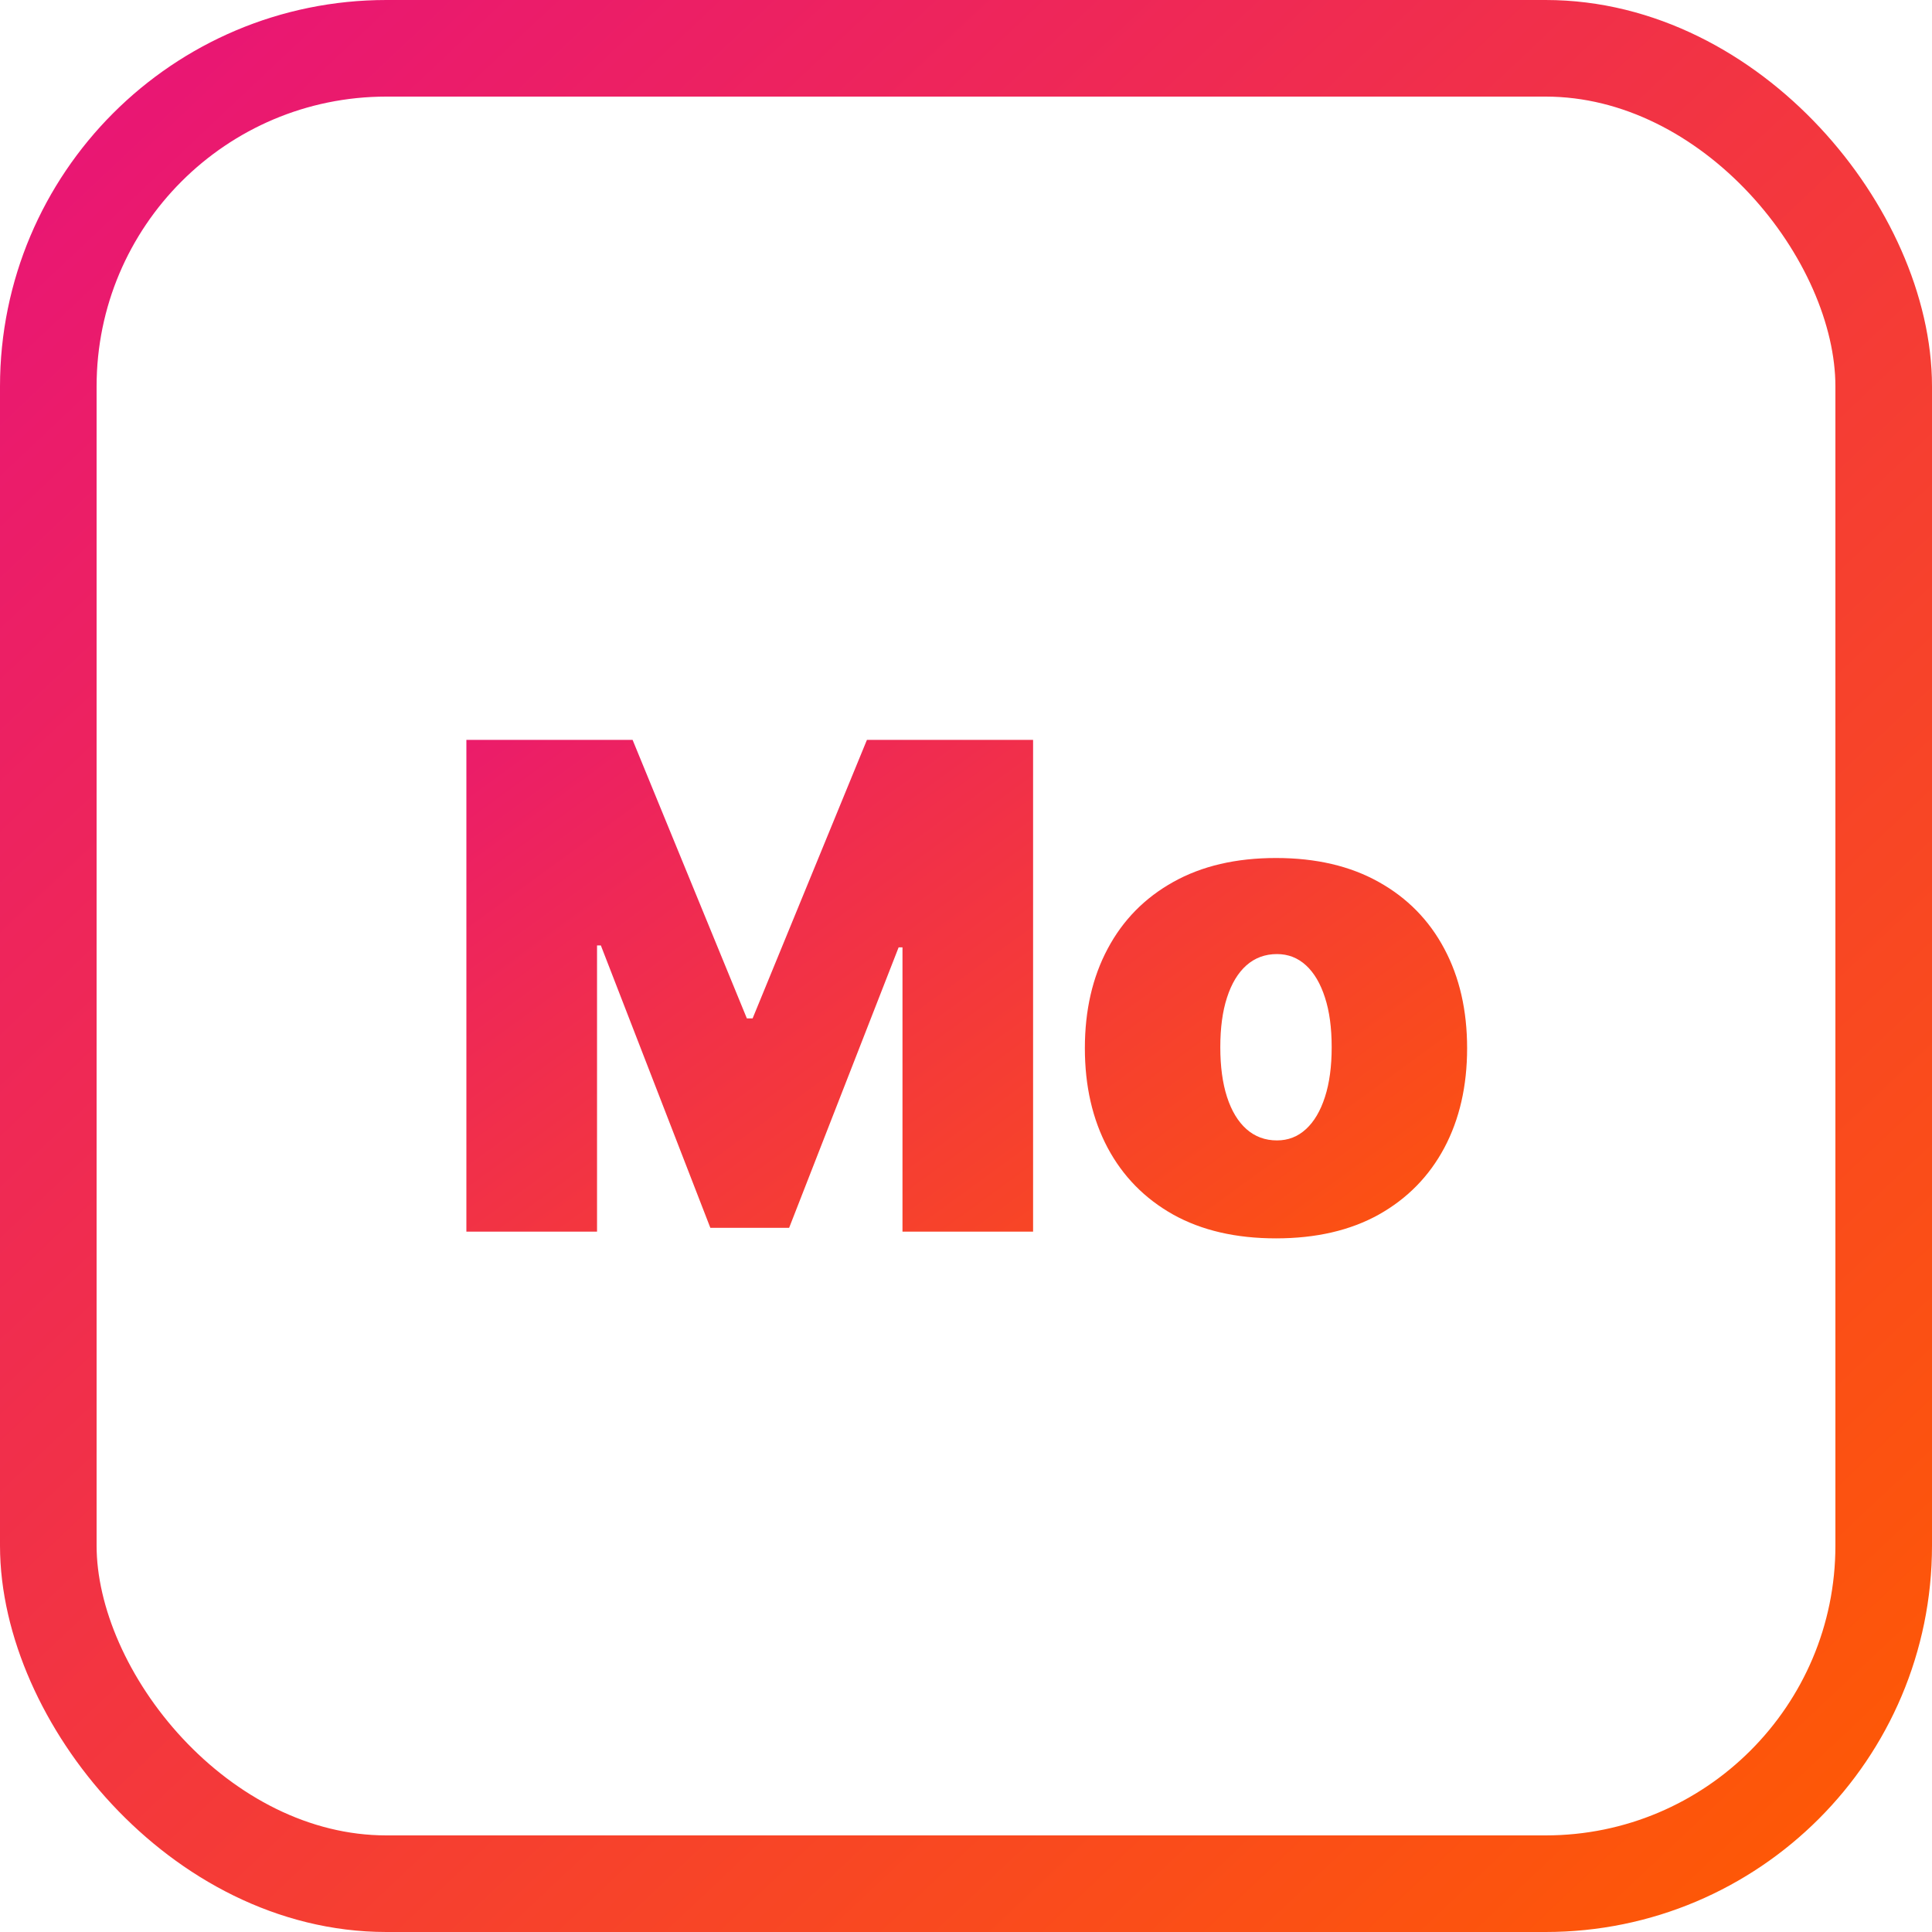
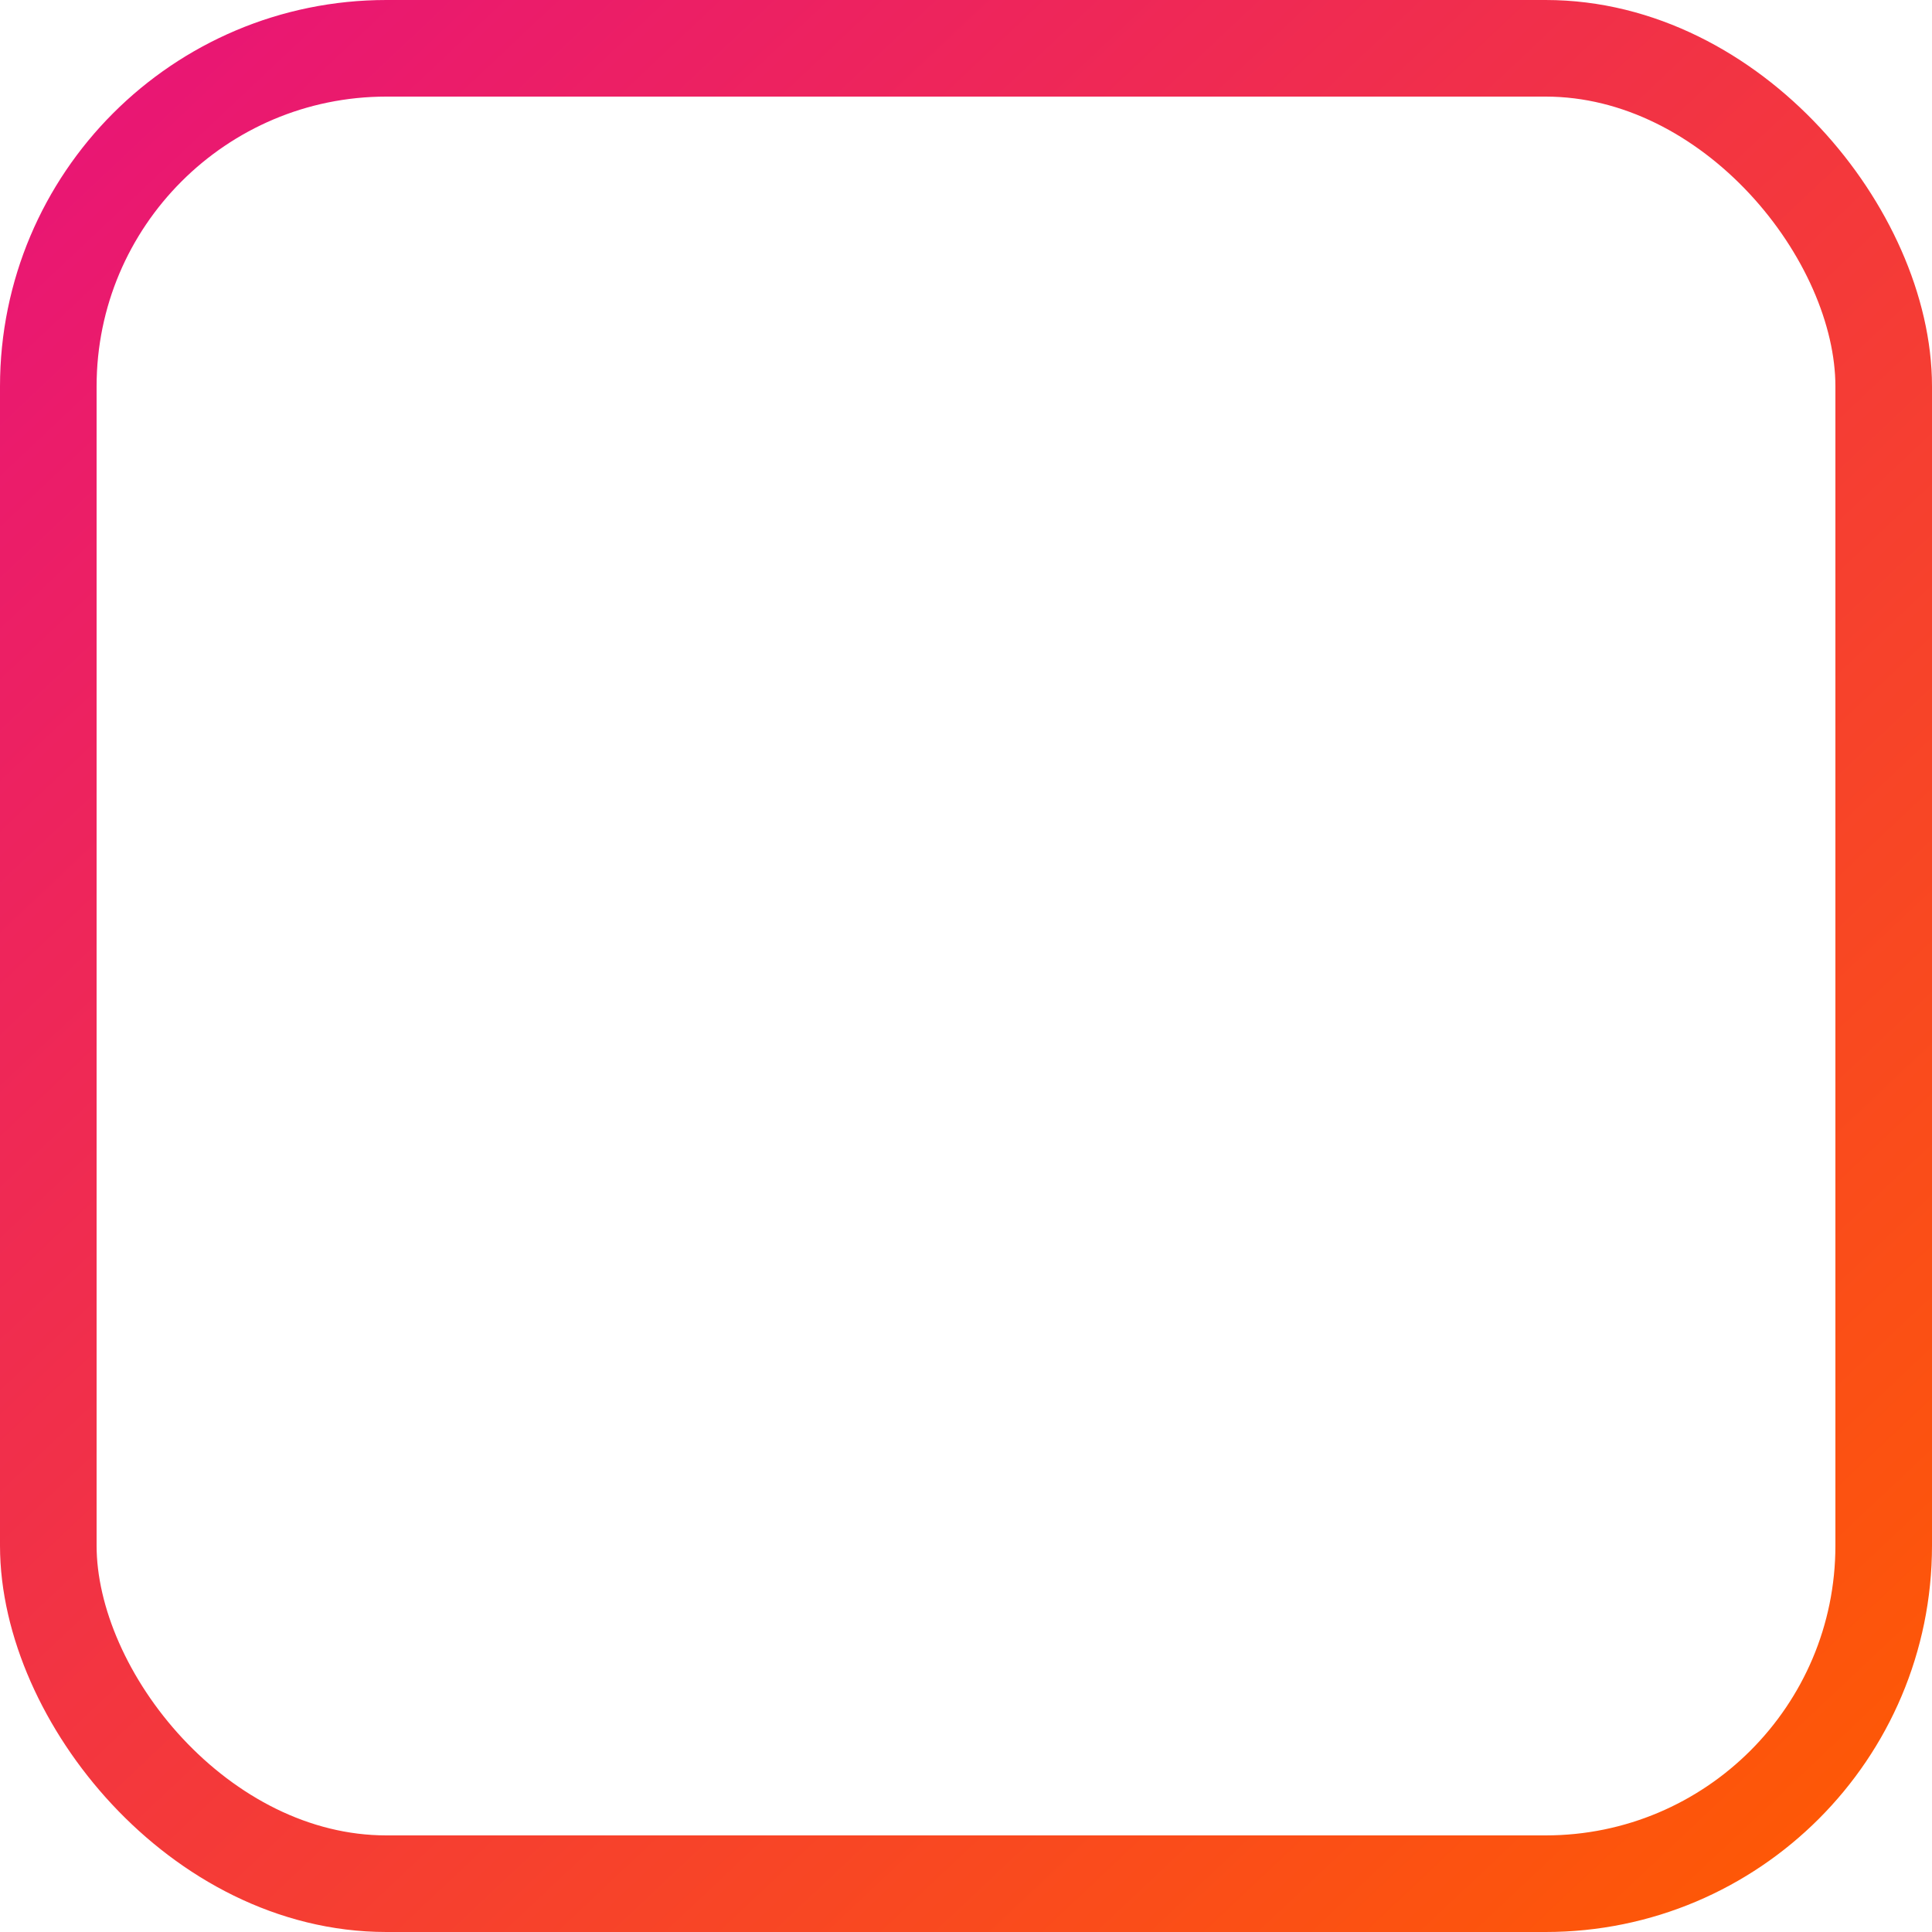
<svg xmlns="http://www.w3.org/2000/svg" width="40" height="40" viewBox="0 0 40 40" fill="none">
-   <path d="M9.656 15.318H13.097L15.463 21.085H15.582L17.949 15.318H21.389V25.5H18.685V19.614H18.605L16.338 25.421H14.707L12.44 19.574H12.361V25.5H9.656V15.318ZM26.418 25.639C25.589 25.639 24.88 25.475 24.29 25.147C23.7 24.816 23.248 24.355 22.933 23.765C22.618 23.172 22.461 22.484 22.461 21.702C22.461 20.919 22.618 20.233 22.933 19.643C23.248 19.05 23.7 18.59 24.29 18.261C24.88 17.93 25.589 17.764 26.418 17.764C27.247 17.764 27.956 17.93 28.546 18.261C29.136 18.59 29.588 19.05 29.903 19.643C30.218 20.233 30.375 20.919 30.375 21.702C30.375 22.484 30.218 23.172 29.903 23.765C29.588 24.355 29.136 24.816 28.546 25.147C27.956 25.475 27.247 25.639 26.418 25.639ZM26.438 23.611C26.67 23.611 26.87 23.533 27.039 23.377C27.209 23.221 27.339 22.999 27.432 22.711C27.525 22.423 27.571 22.079 27.571 21.682C27.571 21.281 27.525 20.938 27.432 20.653C27.339 20.364 27.209 20.142 27.039 19.986C26.87 19.831 26.67 19.753 26.438 19.753C26.193 19.753 25.982 19.831 25.806 19.986C25.631 20.142 25.497 20.364 25.404 20.653C25.311 20.938 25.265 21.281 25.265 21.682C25.265 22.079 25.311 22.423 25.404 22.711C25.497 22.999 25.631 23.221 25.806 23.377C25.982 23.533 26.193 23.611 26.438 23.611Z" fill="url(#paint0_linear_666_2207)" />
  <rect x="1" y="1" width="38" height="38" rx="7" stroke="url(#paint1_linear_666_2207)" stroke-width="2" />
  <defs>
    <linearGradient id="paint0_linear_666_2207" x1="31" y1="28.5" x2="15.466" y2="7.174" gradientUnits="userSpaceOnUse">
      <stop stop-color="#FF5C00" />
      <stop offset="1" stop-color="#E81379" />
    </linearGradient>
    <linearGradient id="paint1_linear_666_2207" x1="40" y1="40" x2="1.667" y2="-0.667" gradientUnits="userSpaceOnUse">
      <stop stop-color="#FF5C00" />
      <stop offset="1" stop-color="#E81379" />
    </linearGradient>
  </defs>
</svg>